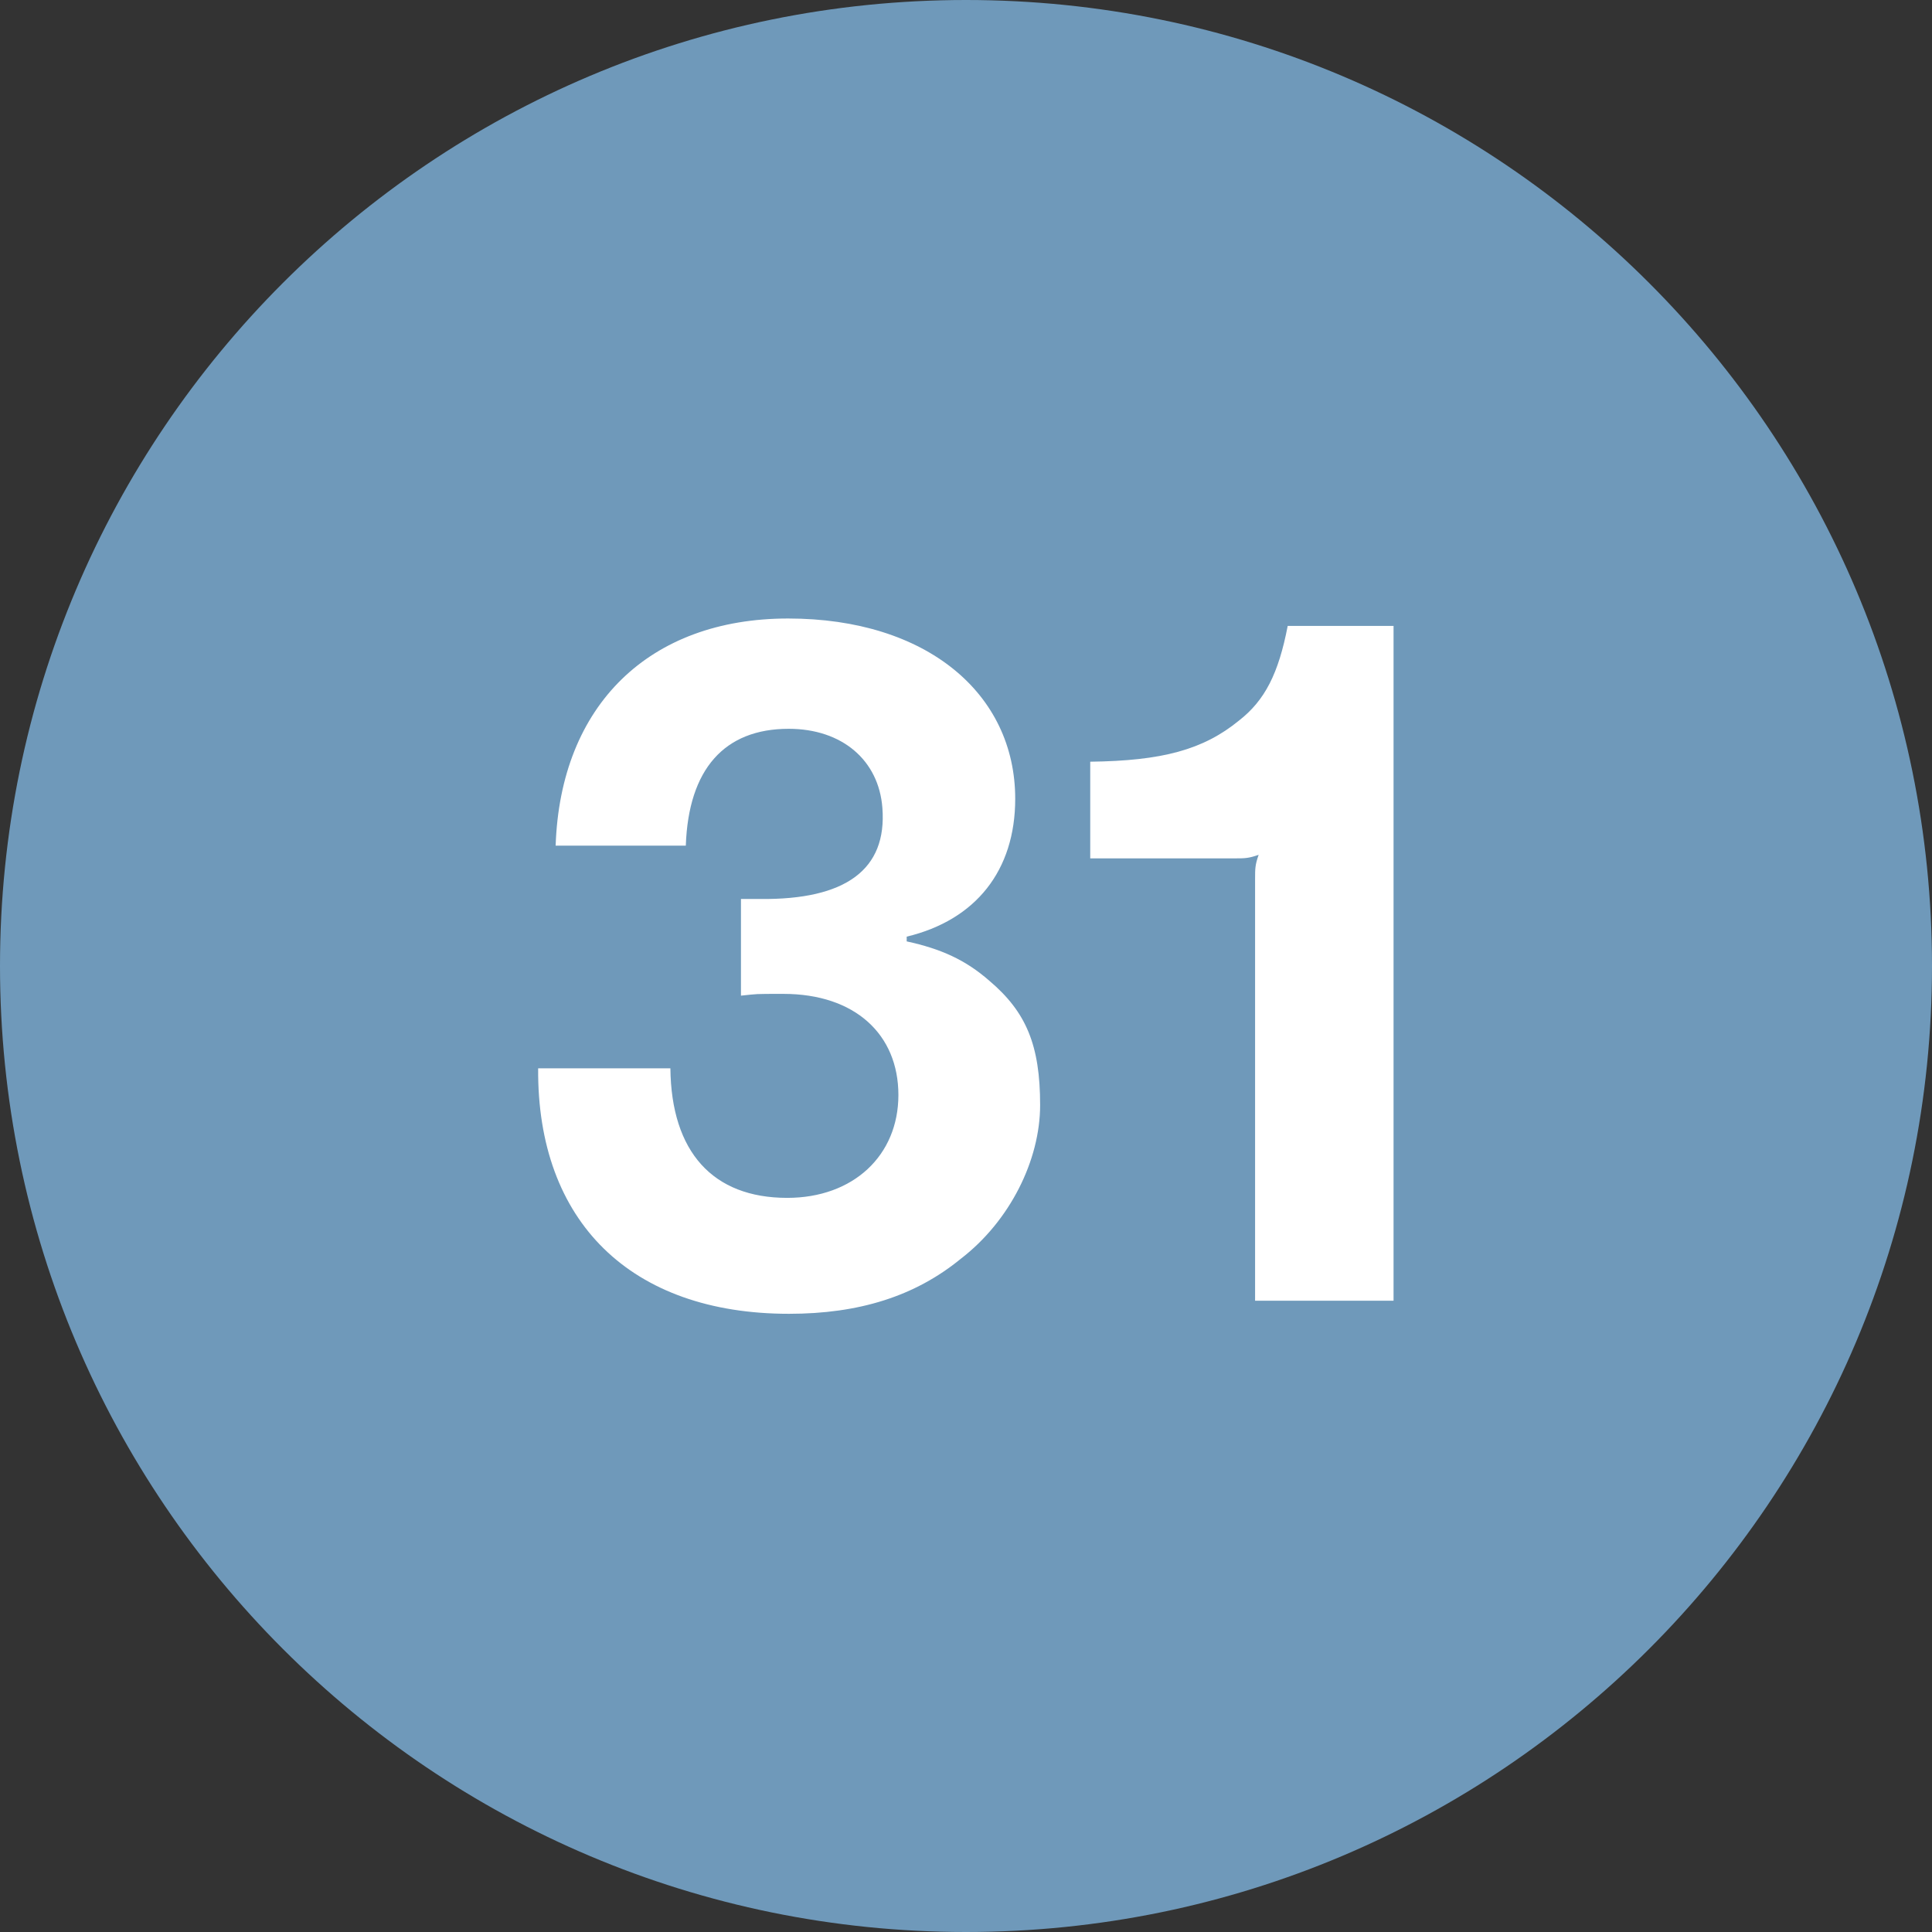
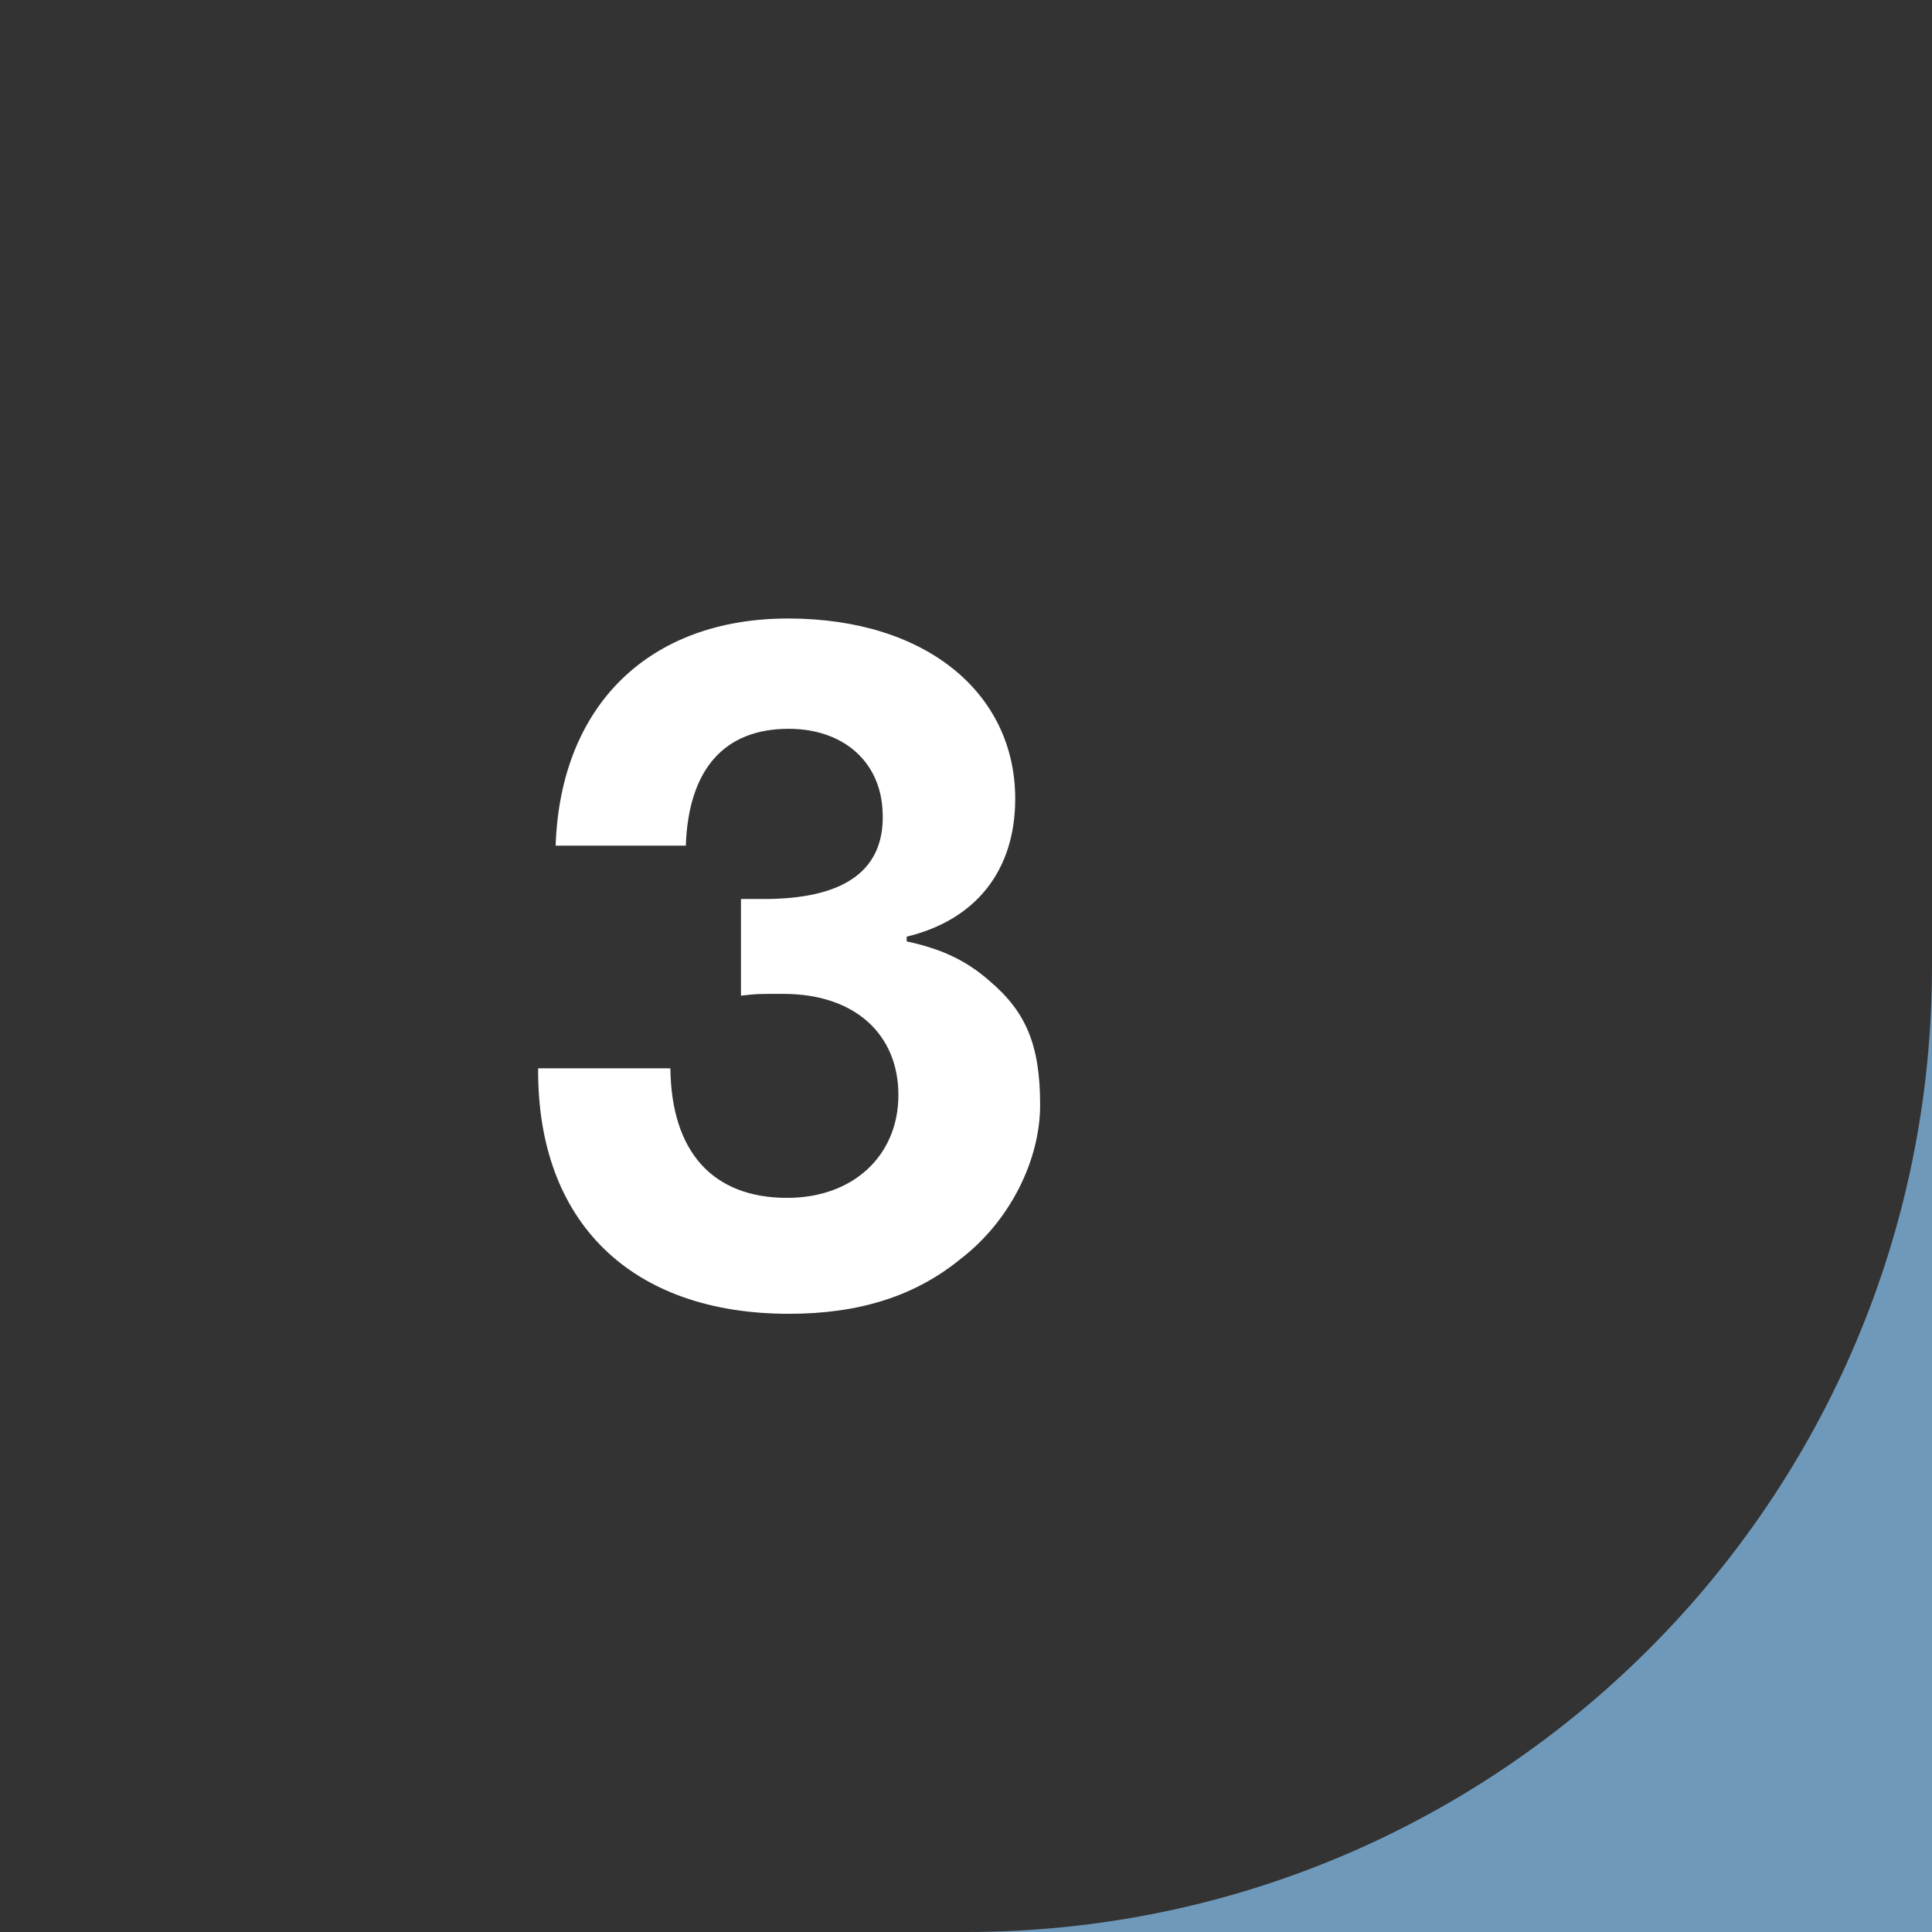
<svg xmlns="http://www.w3.org/2000/svg" id="Layer_2" viewBox="0 0 65.16 65.16">
  <rect x="0" y="0" width="65.16" height="65.16" fill="#333333" stroke="none" />
  <defs>
    <style>.cls-1{fill:#6f99ba;}.cls-2{fill:#fff;}</style>
  </defs>
  <g id="Layer_1-2">
-     <path class="cls-1" d="M32.58,65.16c17.99,0,32.58-14.59,32.58-32.58S50.58,0,32.58,0,0,14.59,0,32.58s14.59,32.58,32.58,32.58" />
+     <path class="cls-1" d="M32.58,65.16c17.99,0,32.58-14.59,32.58-32.58s14.59,32.58,32.58,32.58" />
    <path class="cls-2" d="M18.74,28.52c.16-4.74,3.16-7.66,7.84-7.66s7.66,2.54,7.66,6.08c0,2.42-1.33,4.09-3.66,4.65v.16c1.15.25,1.98.62,2.79,1.33,1.24,1.05,1.71,2.17,1.71,4.19,0,1.86-1.02,3.91-2.67,5.18-1.55,1.27-3.44,1.86-5.8,1.86-5.33,0-8.5-3.1-8.46-8.28h4.46c.03,2.82,1.43,4.37,3.94,4.37,2.23,0,3.75-1.43,3.75-3.47s-1.46-3.41-3.88-3.41c-1.02,0-.84,0-1.43.06v-3.26h.65c2.88.03,4.28-.99,4.12-3.07-.12-1.61-1.36-2.67-3.16-2.67-2.17,0-3.38,1.36-3.47,3.94h-4.4Z" />
-     <path class="cls-2" d="M47.01,43.87h-4.68v-14.23c0-.34,0-.47.12-.81-.34.12-.47.12-.81.12h-4.87v-3.26c2.42-.03,3.81-.4,5.02-1.39.87-.68,1.33-1.58,1.64-3.19h3.57v22.76Z" />
  </g>
</svg>